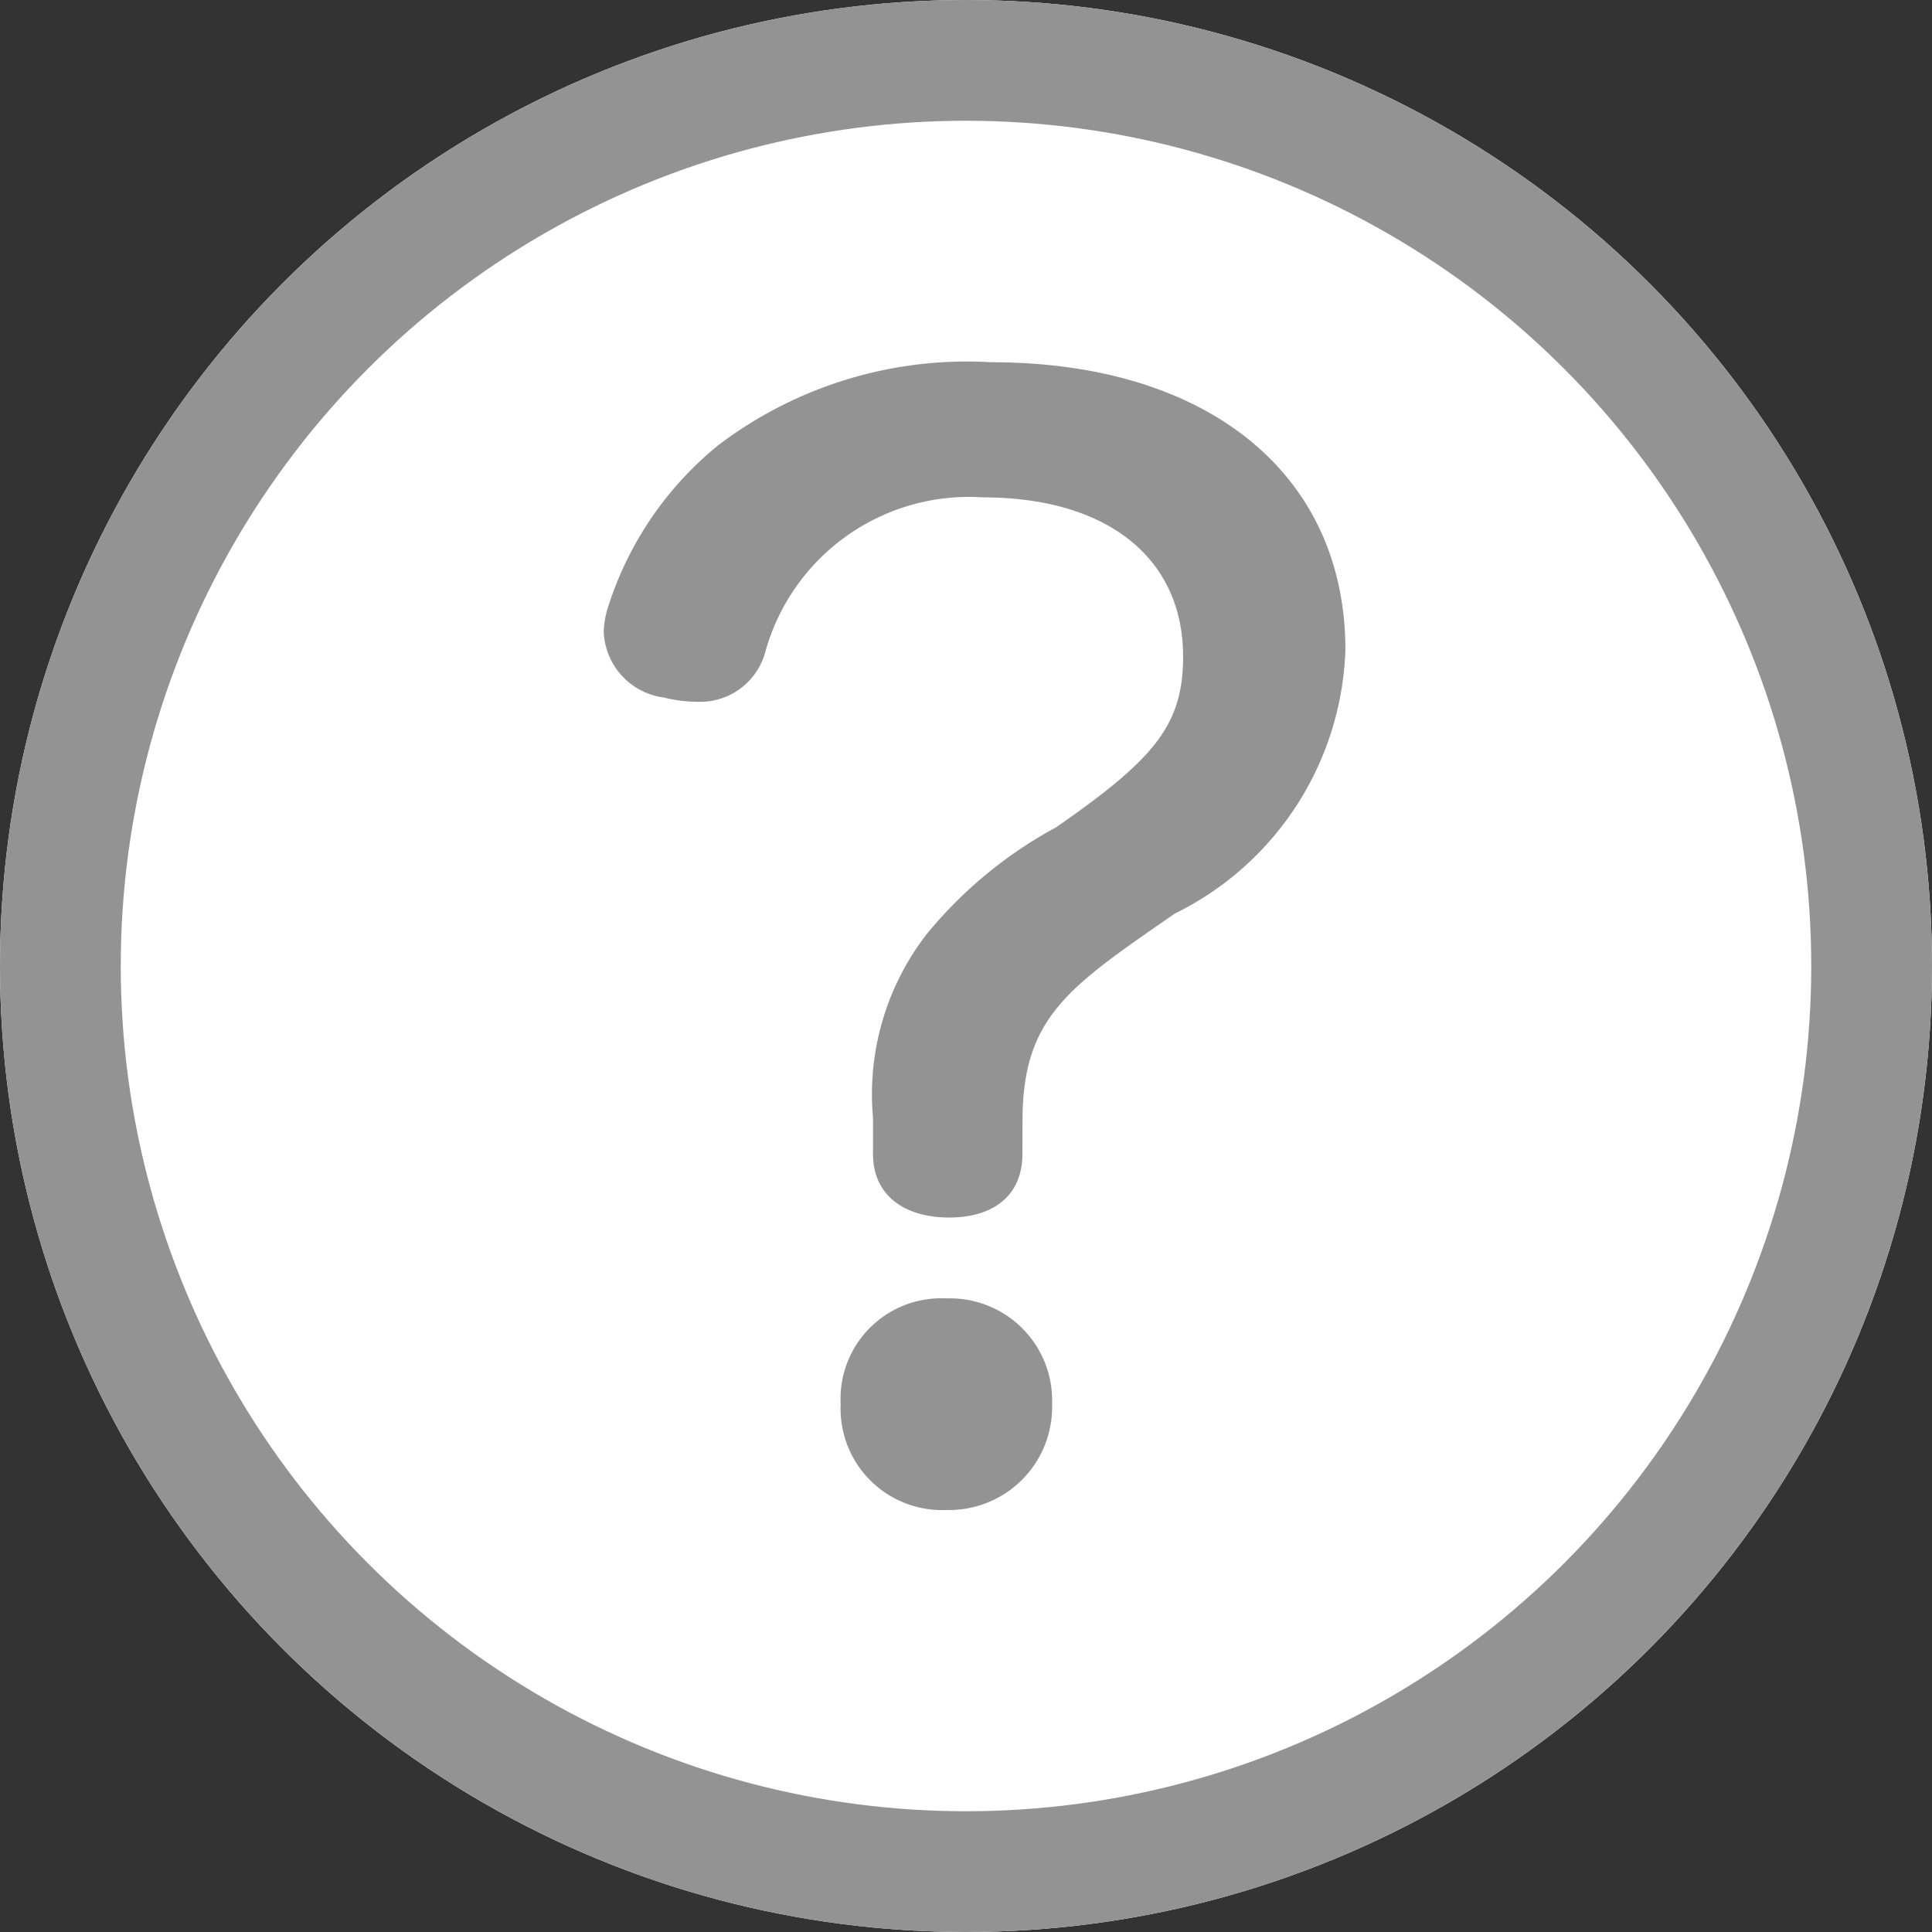
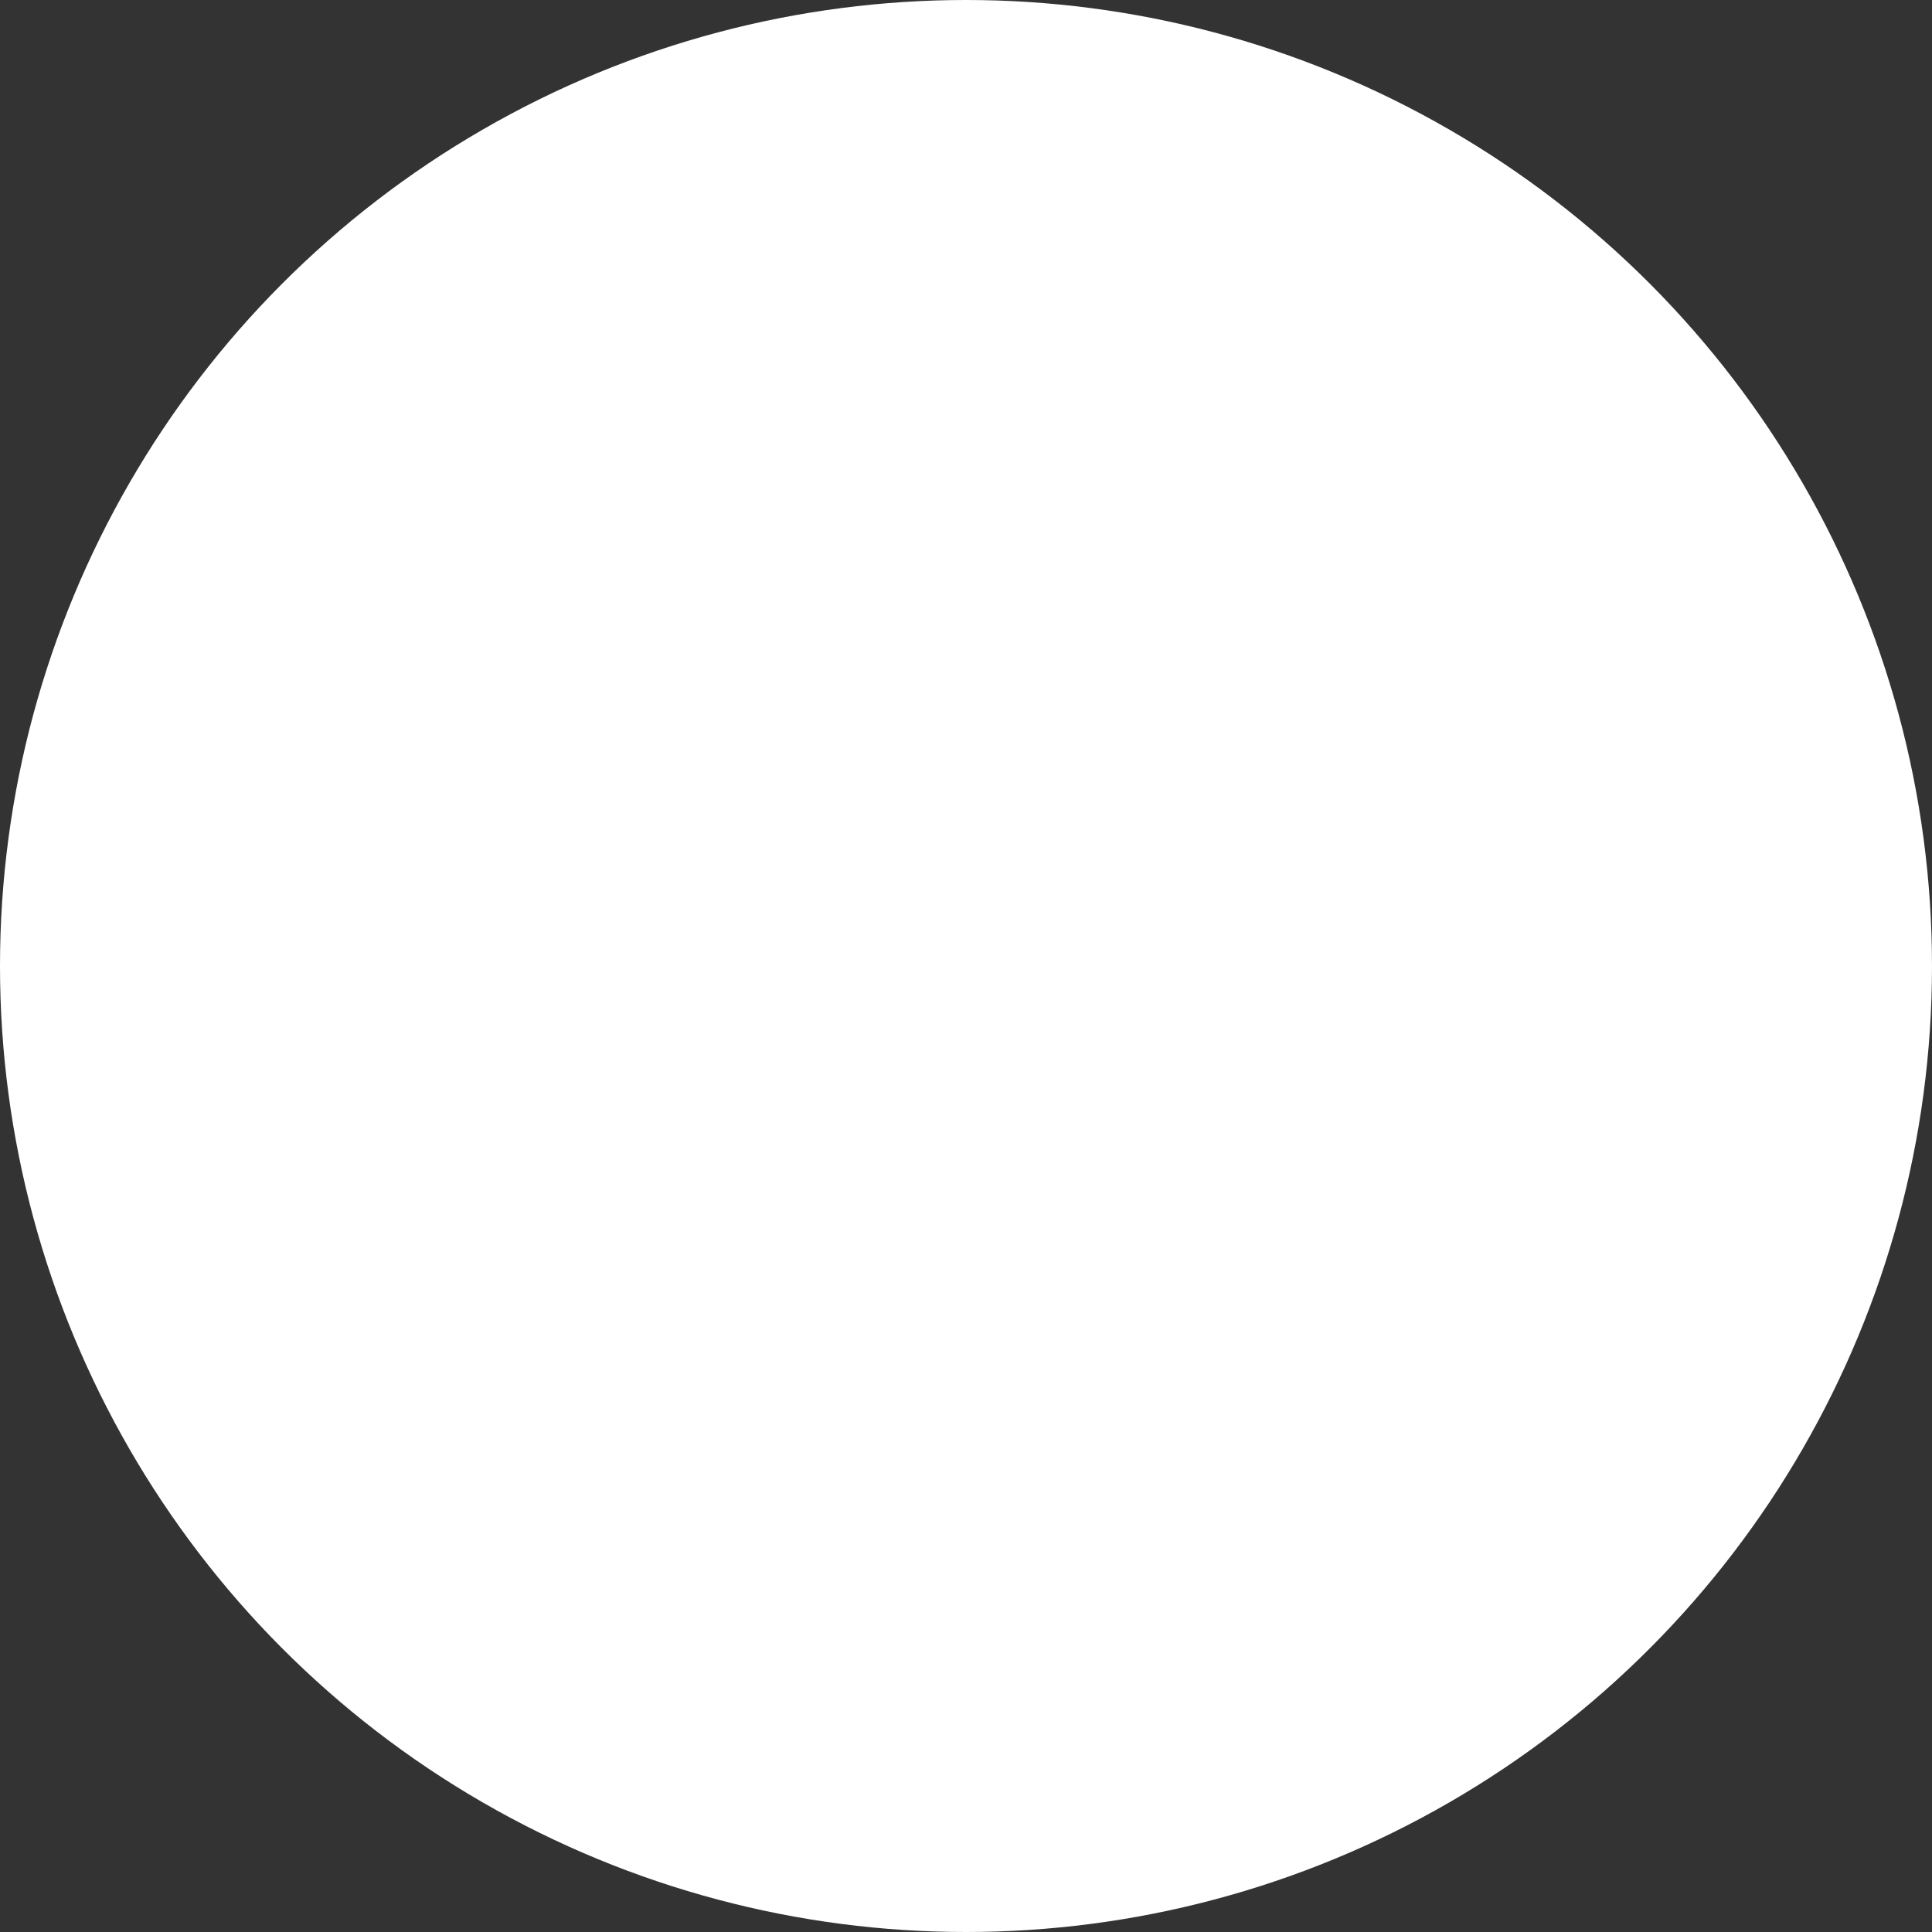
<svg xmlns="http://www.w3.org/2000/svg" width="16" height="16" viewBox="0 0 16 16">
  <rect x="0" y="0" width="16" height="16" fill="#333333" stroke="none" />
  <g id="그룹_356" data-name="그룹 356" transform="translate(-1145 -268)">
    <g id="타원_3" data-name="타원 3" transform="translate(1145 268)" fill="#fff" stroke="#939393" stroke-width="1">
      <circle cx="8" cy="8" r="8" stroke="none" />
-       <circle cx="8" cy="8" r="7.5" fill="none" />
    </g>
-     <path id="패스_27" data-name="패스 27" d="M3.888-4.848c0-.864.385-1.109,1.261-1.716A2.526,2.526,0,0,0,6.562-8.748c0-1.459-1.144-2.382-2.931-2.382a3.405,3.405,0,0,0-2.265.689A2.824,2.824,0,0,0,.455-9.1a.719.719,0,0,0-.035.21.573.573,0,0,0,.5.537,1.152,1.152,0,0,0,.28.035.559.559,0,0,0,.56-.42,1.75,1.75,0,0,1,1.8-1.273c1.027,0,1.658.5,1.658,1.319,0,.572-.245.852-1.051,1.413a3.591,3.591,0,0,0-1.074.887A2.165,2.165,0,0,0,2.65-4.872v.3c0,.339.257.525.63.525s.607-.187.607-.525Zm-.63,1.471a.833.833,0,0,0-.876.876.84.84,0,0,0,.876.876A.853.853,0,0,0,4.133-2.5.846.846,0,0,0,3.257-3.377Z" transform="translate(1149.58 282.13)" fill="#939393" />
  </g>
</svg>